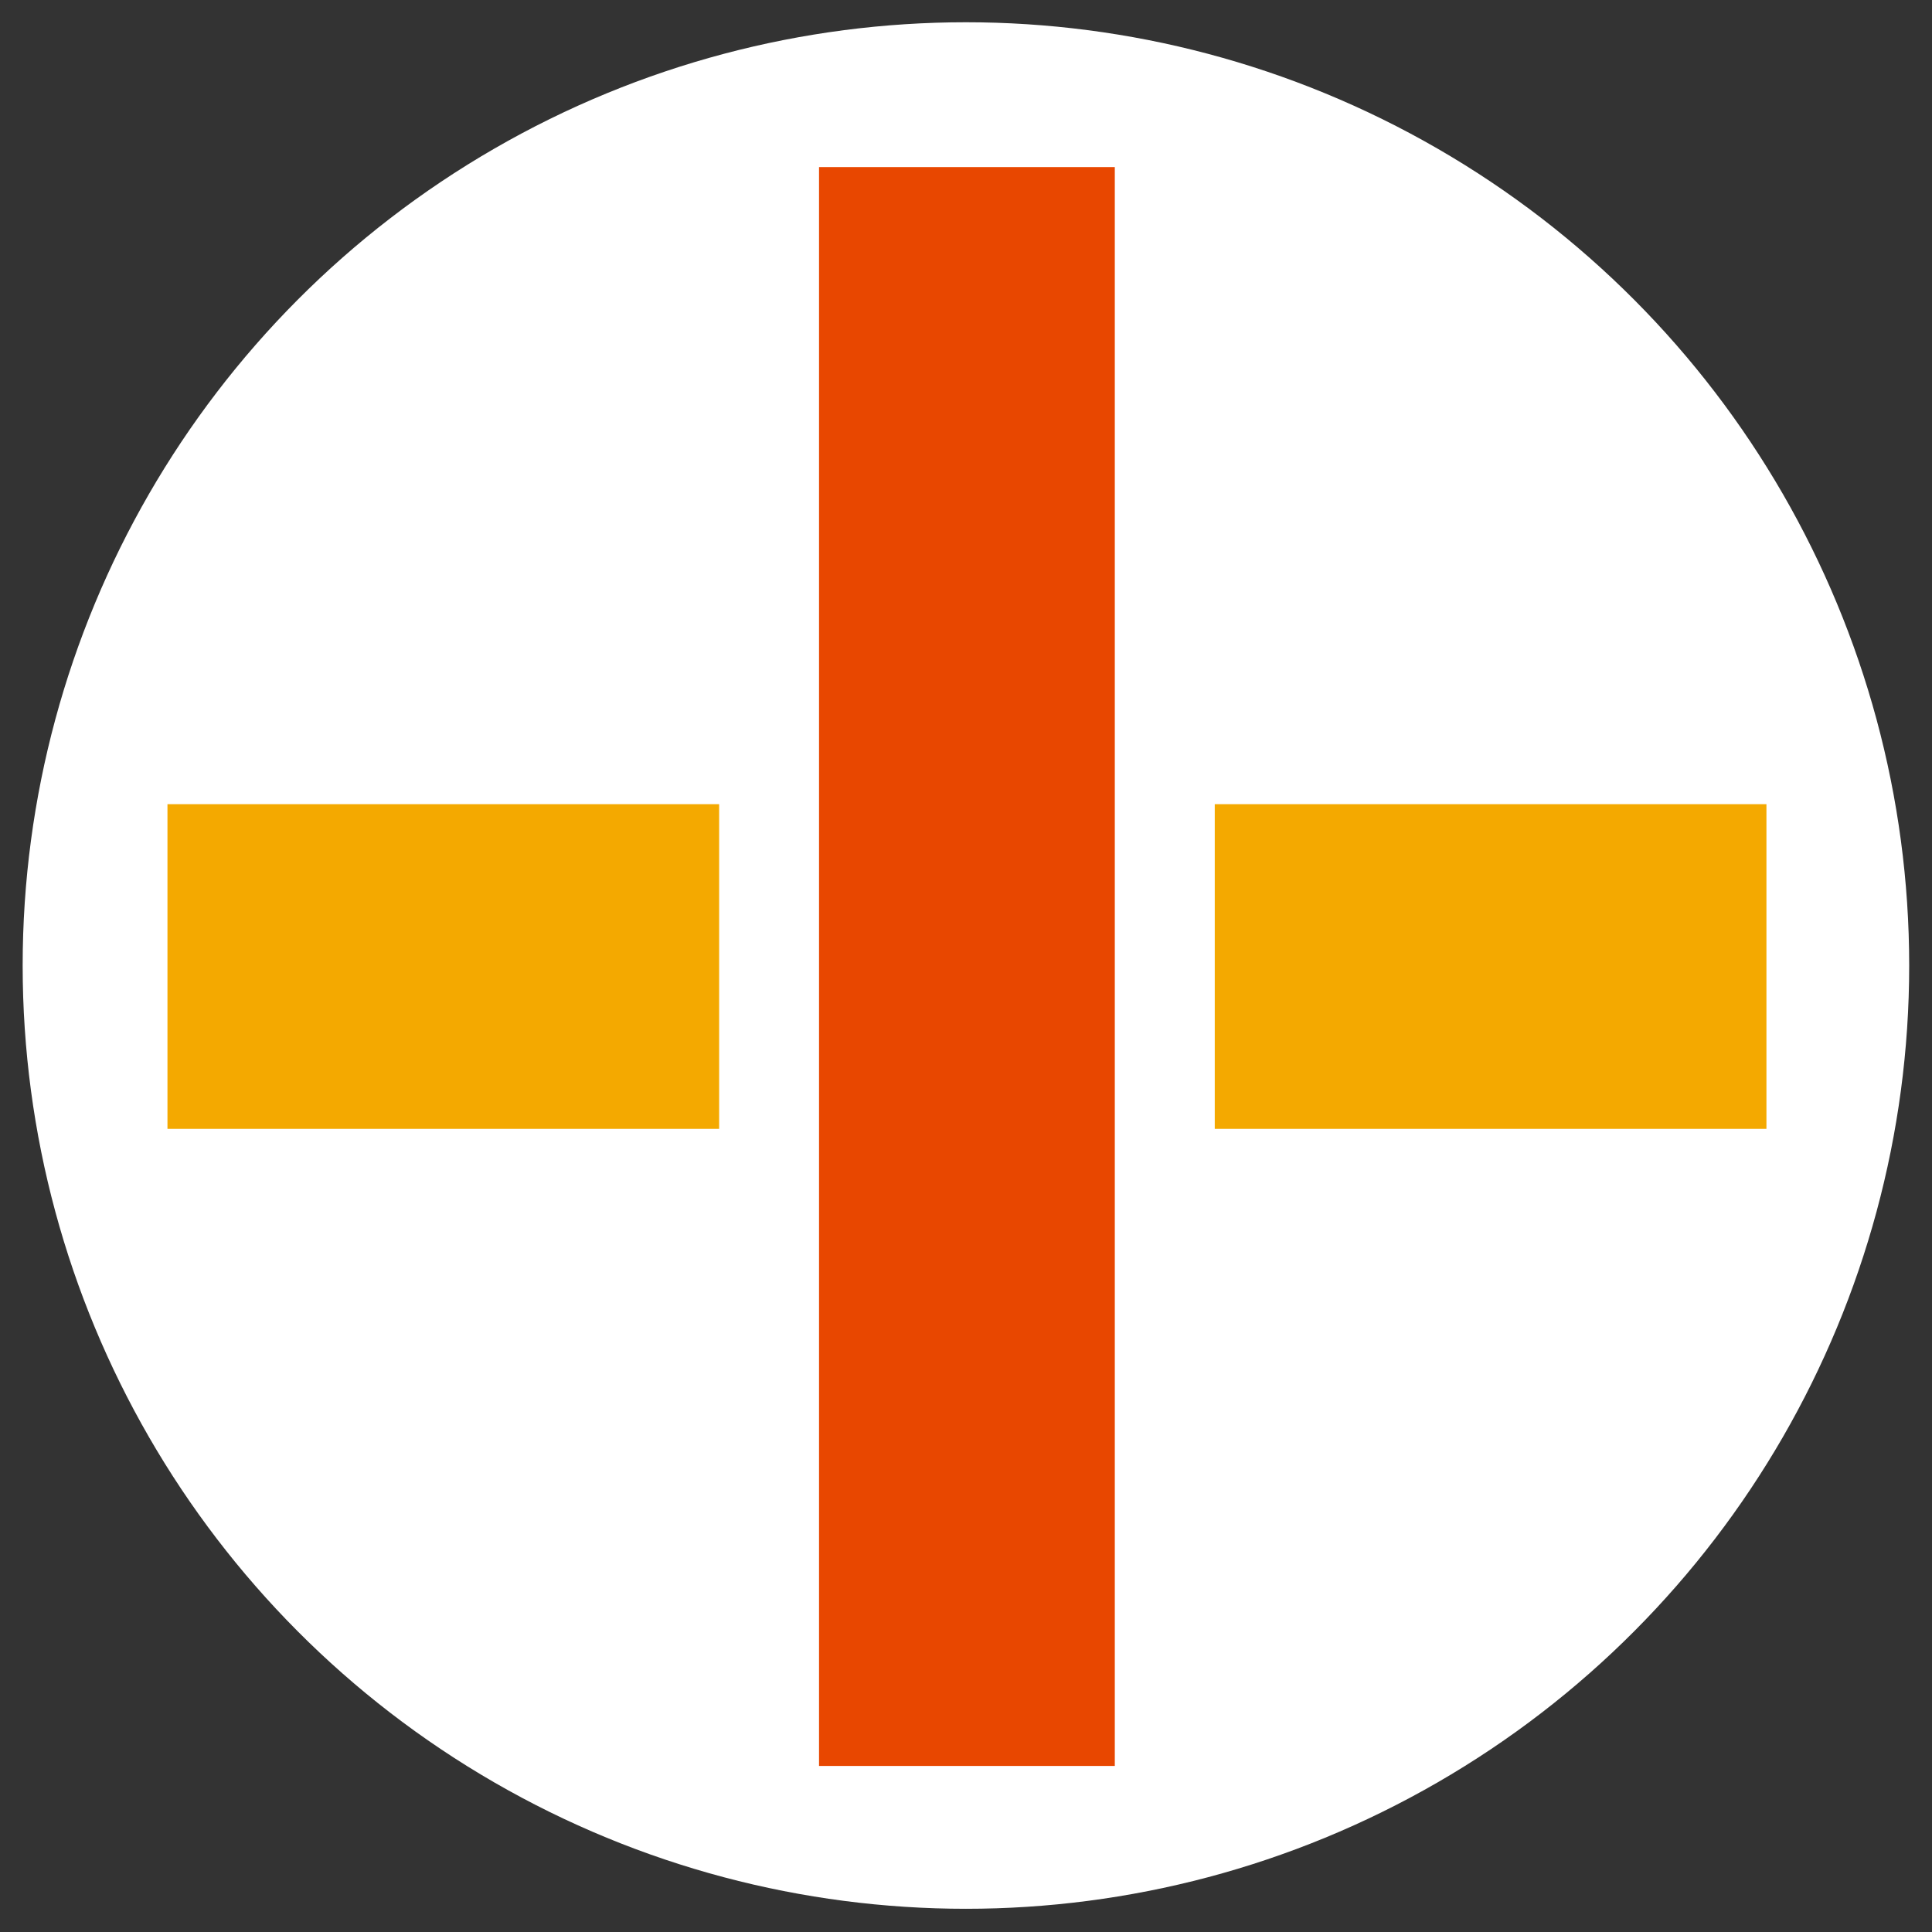
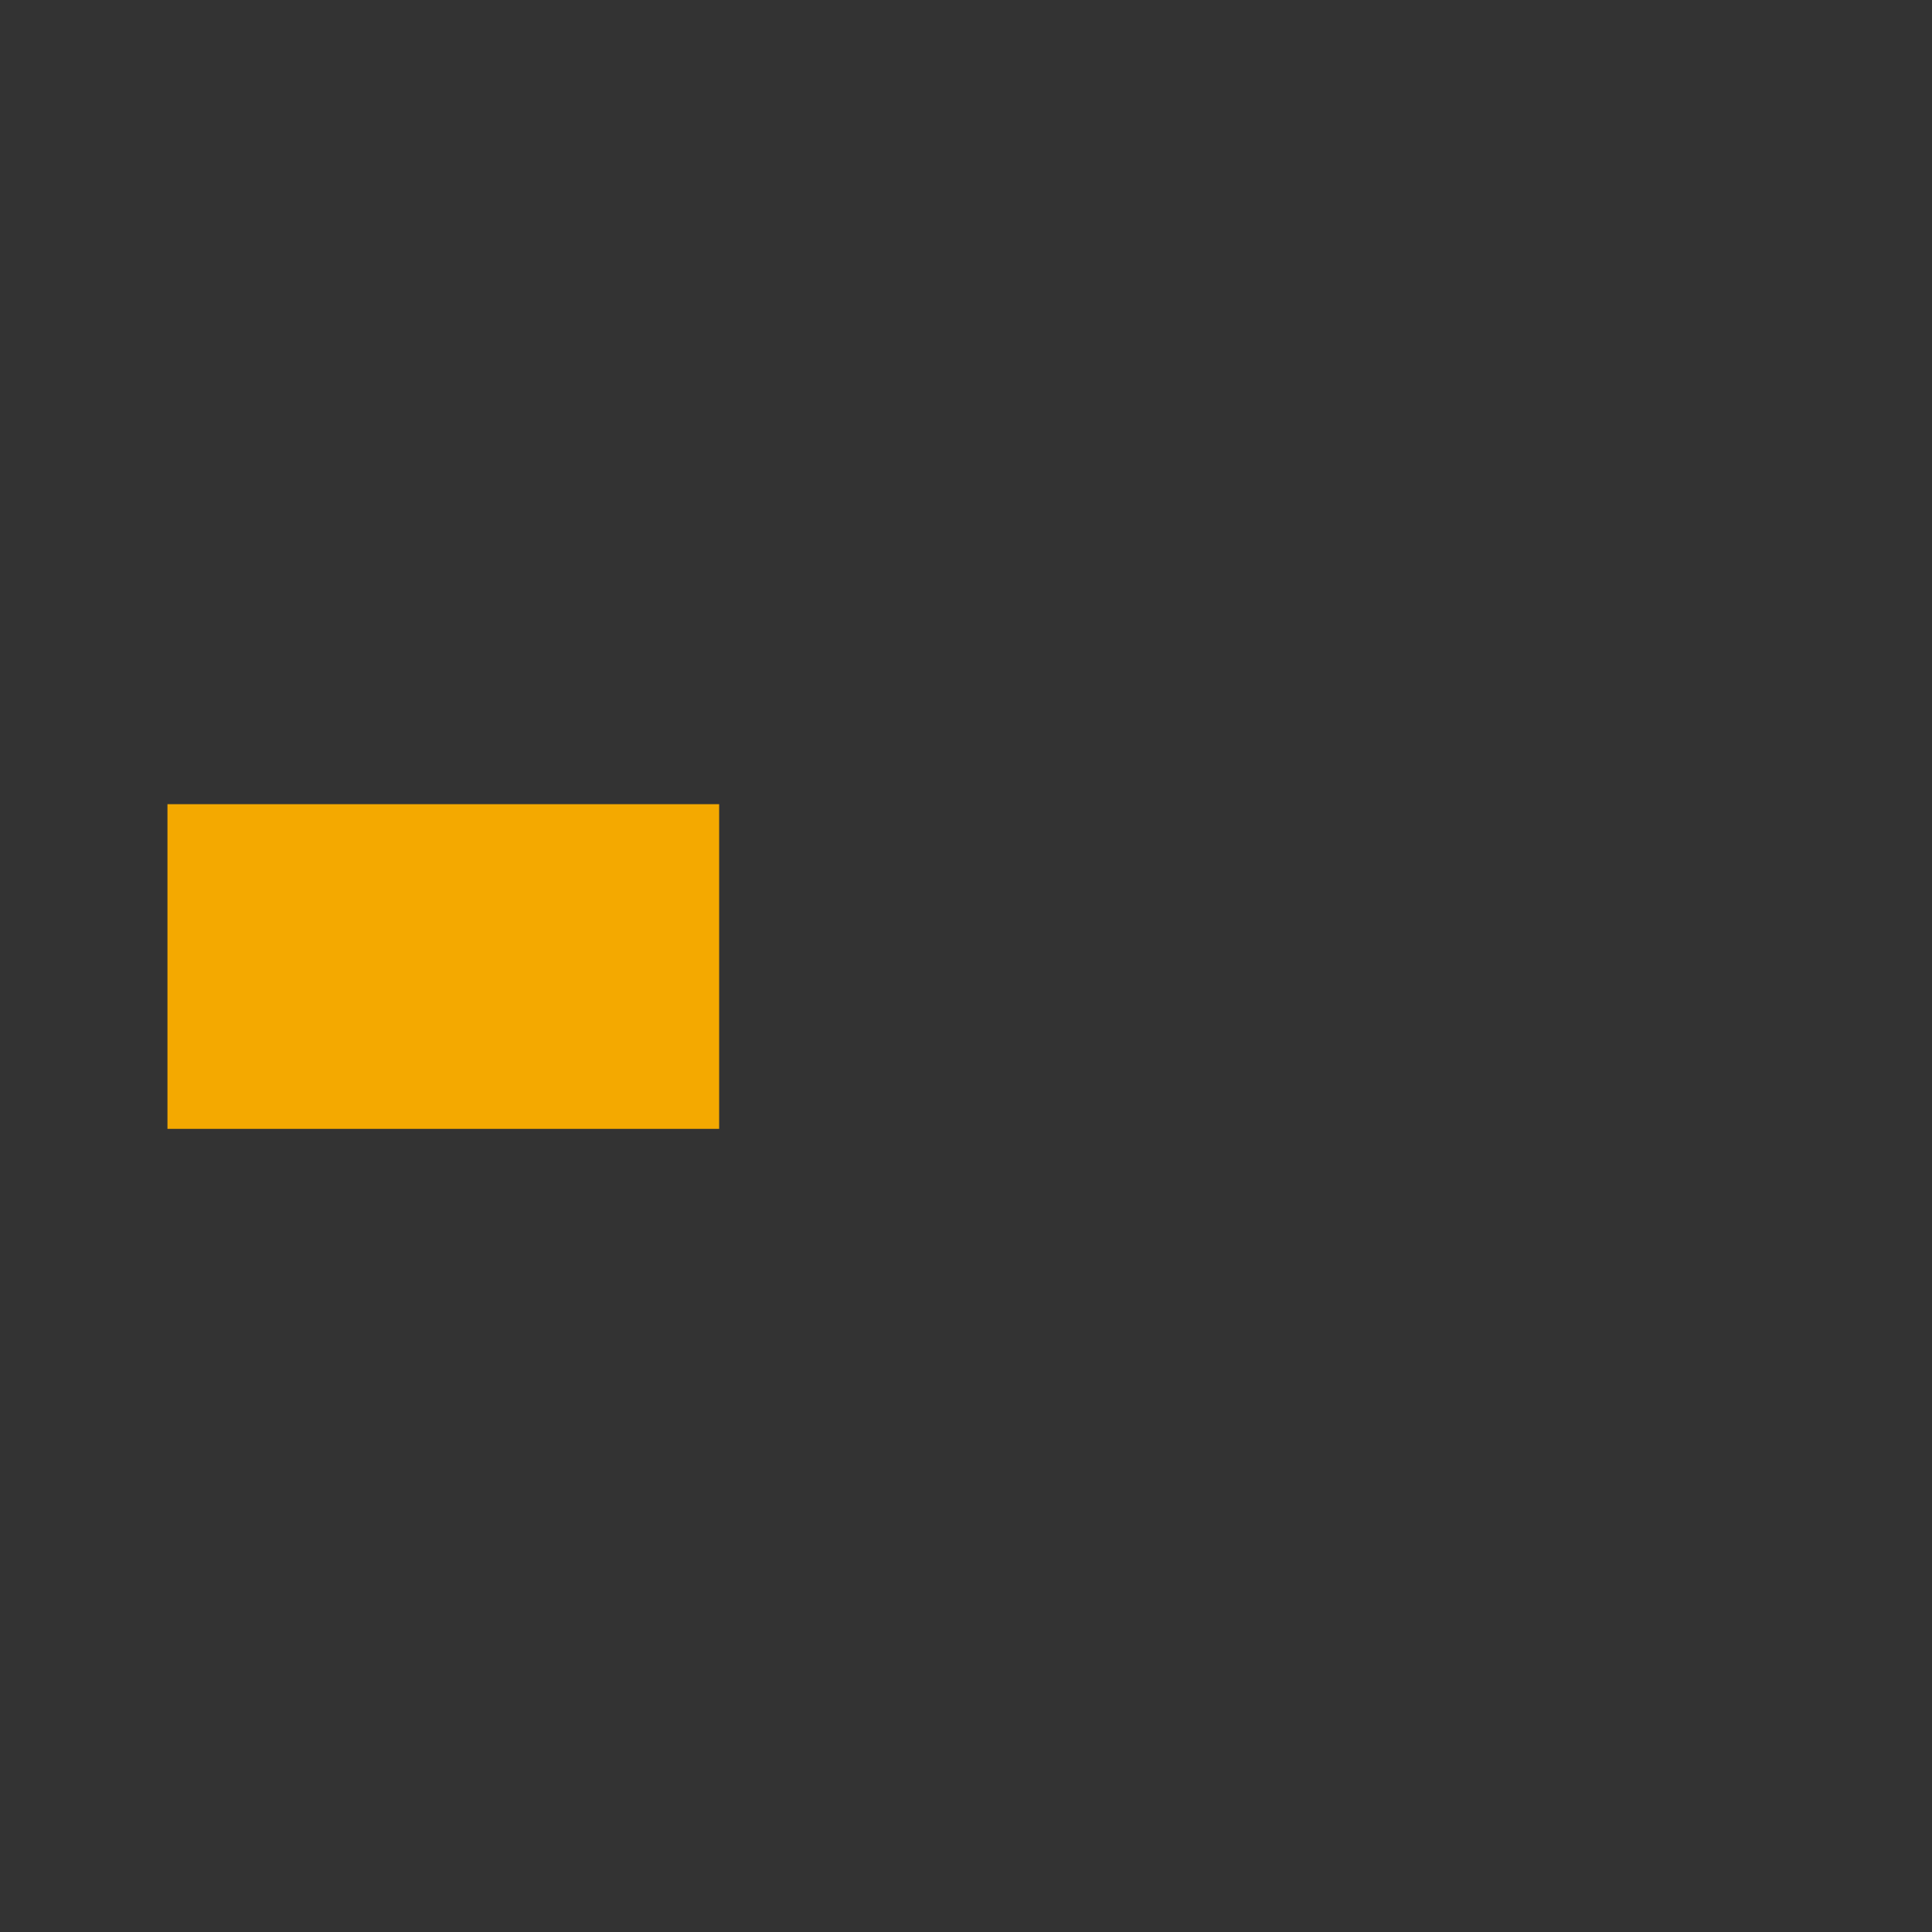
<svg xmlns="http://www.w3.org/2000/svg" width="512" height="512" viewBox="0 0 135.467 135.467" version="1.1" id="svg1331">
  <rect x="0" y="0" width="135.467" height="135.467" fill="#333333" stroke="none" />
  <defs id="defs1325" />
  <g style="stroke-width:0.236" transform="matrix(4.237,0,0,4.237,0.466,-439.011)" id="g833">
    <g style="stroke-width:0.236" id="g824">
      <g style="stroke-width:0.236" id="layer1" transform="translate(-116.356,-35.261)">
-         <circle style="color:#000000;display:inline;overflow:visible;visibility:visible;opacity:1;fill:#ffffff;fill-opacity:1;fill-rule:evenodd;stroke:none;stroke-width:0.031;stroke-linecap:butt;stroke-linejoin:round;stroke-miterlimit:4;stroke-dasharray:none;stroke-dashoffset:0;stroke-opacity:1;marker:none;paint-order:markers fill stroke;enable-background:accumulate" id="path819" cx="132.231" cy="154.853" r="15.61" />
        <g id="g1903" transform="matrix(1.133,0,0,1.165,-12.814,-30.799)" style="stroke-width:0.205">
          <path id="path1886" d="m 116.356,159.372 v -2.306 h 4.029 4.029 v 2.306 2.306 h -4.029 -4.029 z" style="color:#000000;display:inline;overflow:visible;visibility:visible;opacity:1;fill:#f4a900;fill-opacity:1;fill-rule:evenodd;stroke:none;stroke-width:0.027;stroke-linecap:butt;stroke-linejoin:round;stroke-miterlimit:4;stroke-dasharray:none;stroke-dashoffset:0;stroke-opacity:1;marker:none;paint-order:markers fill stroke;enable-background:accumulate" />
-           <path id="path1888" d="m 131.653,159.372 v -2.306 h 4.029 4.029 v 2.306 2.306 h -4.029 -4.029 z" style="color:#000000;display:inline;overflow:visible;visibility:visible;opacity:1;fill:#f4a900;fill-opacity:1;fill-rule:evenodd;stroke:none;stroke-width:0.027;stroke-linecap:butt;stroke-linejoin:round;stroke-miterlimit:4;stroke-dasharray:none;stroke-dashoffset:0;stroke-opacity:1;marker:none;paint-order:markers fill stroke;enable-background:accumulate" />
-           <path id="path1890" d="m 125.873,159.372 v -11.356 h 2.16 2.16 v 11.356 11.356 h -2.16 -2.16 z" style="color:#000000;display:inline;overflow:visible;visibility:visible;opacity:1;fill:#e84700;fill-opacity:1;fill-rule:evenodd;stroke:none;stroke-width:0.027;stroke-linecap:butt;stroke-linejoin:round;stroke-miterlimit:4;stroke-dasharray:none;stroke-dashoffset:0;stroke-opacity:1;marker:none;paint-order:markers fill stroke;enable-background:accumulate" />
        </g>
      </g>
    </g>
  </g>
</svg>